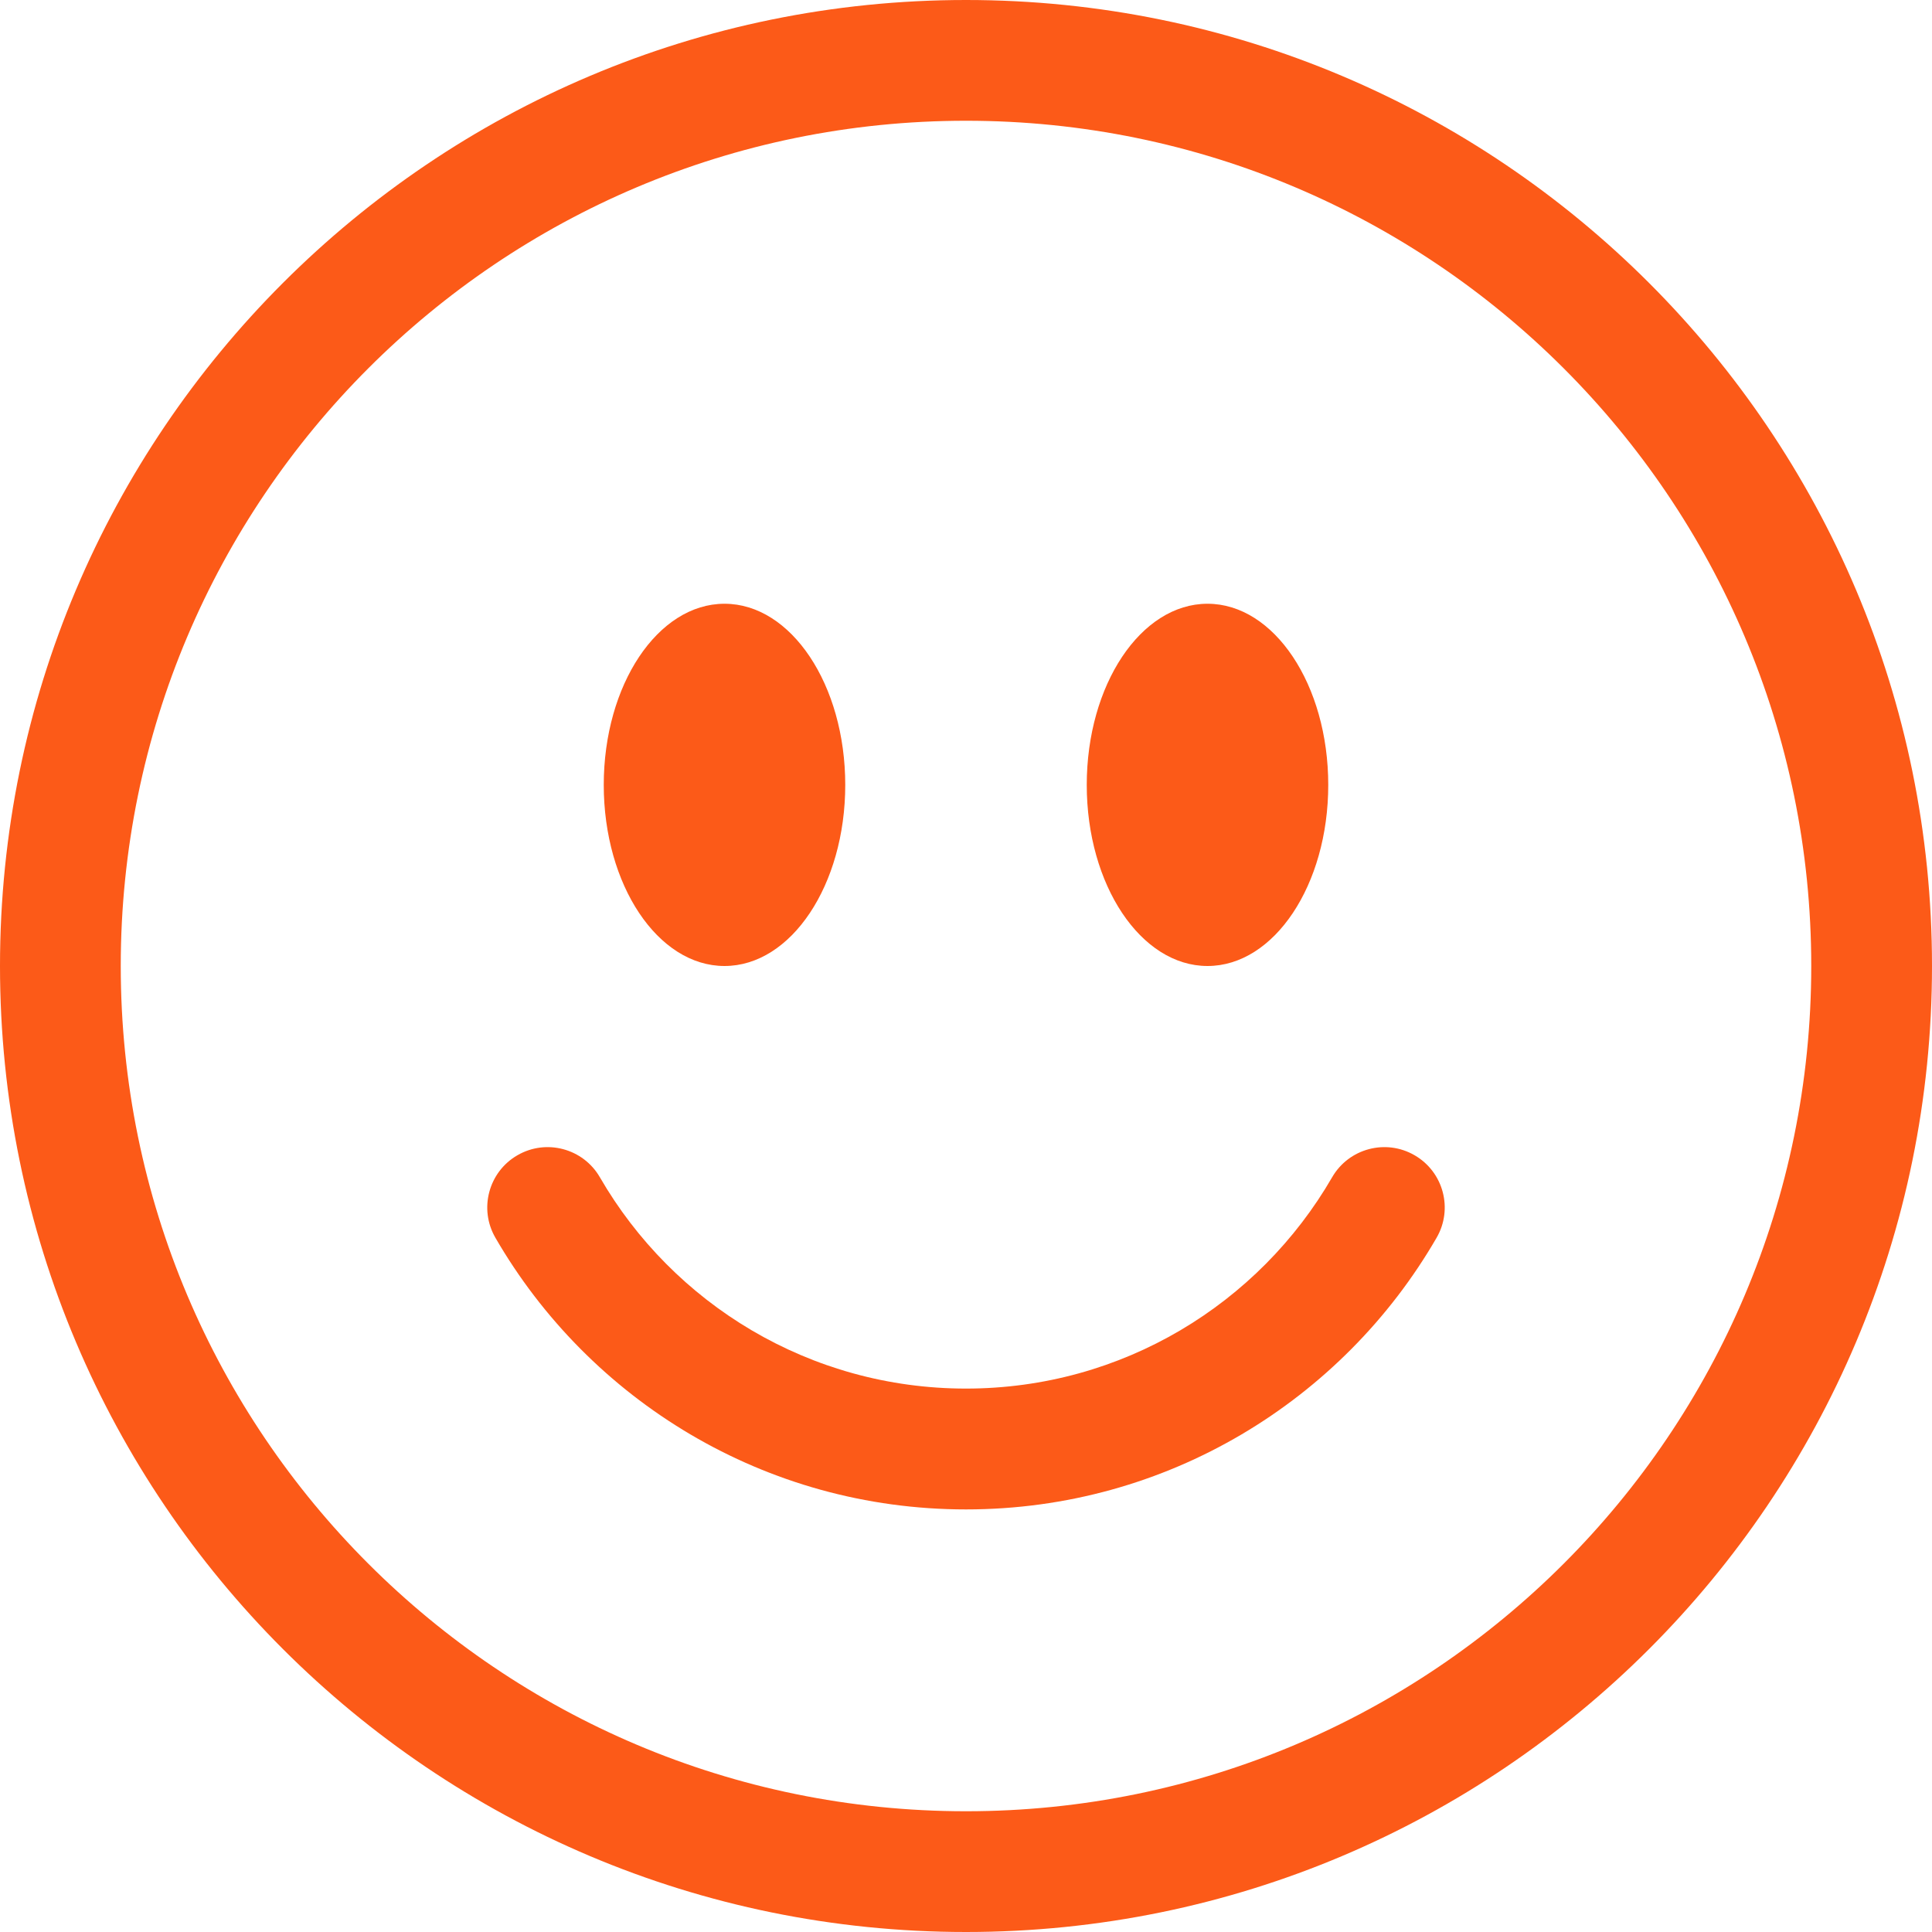
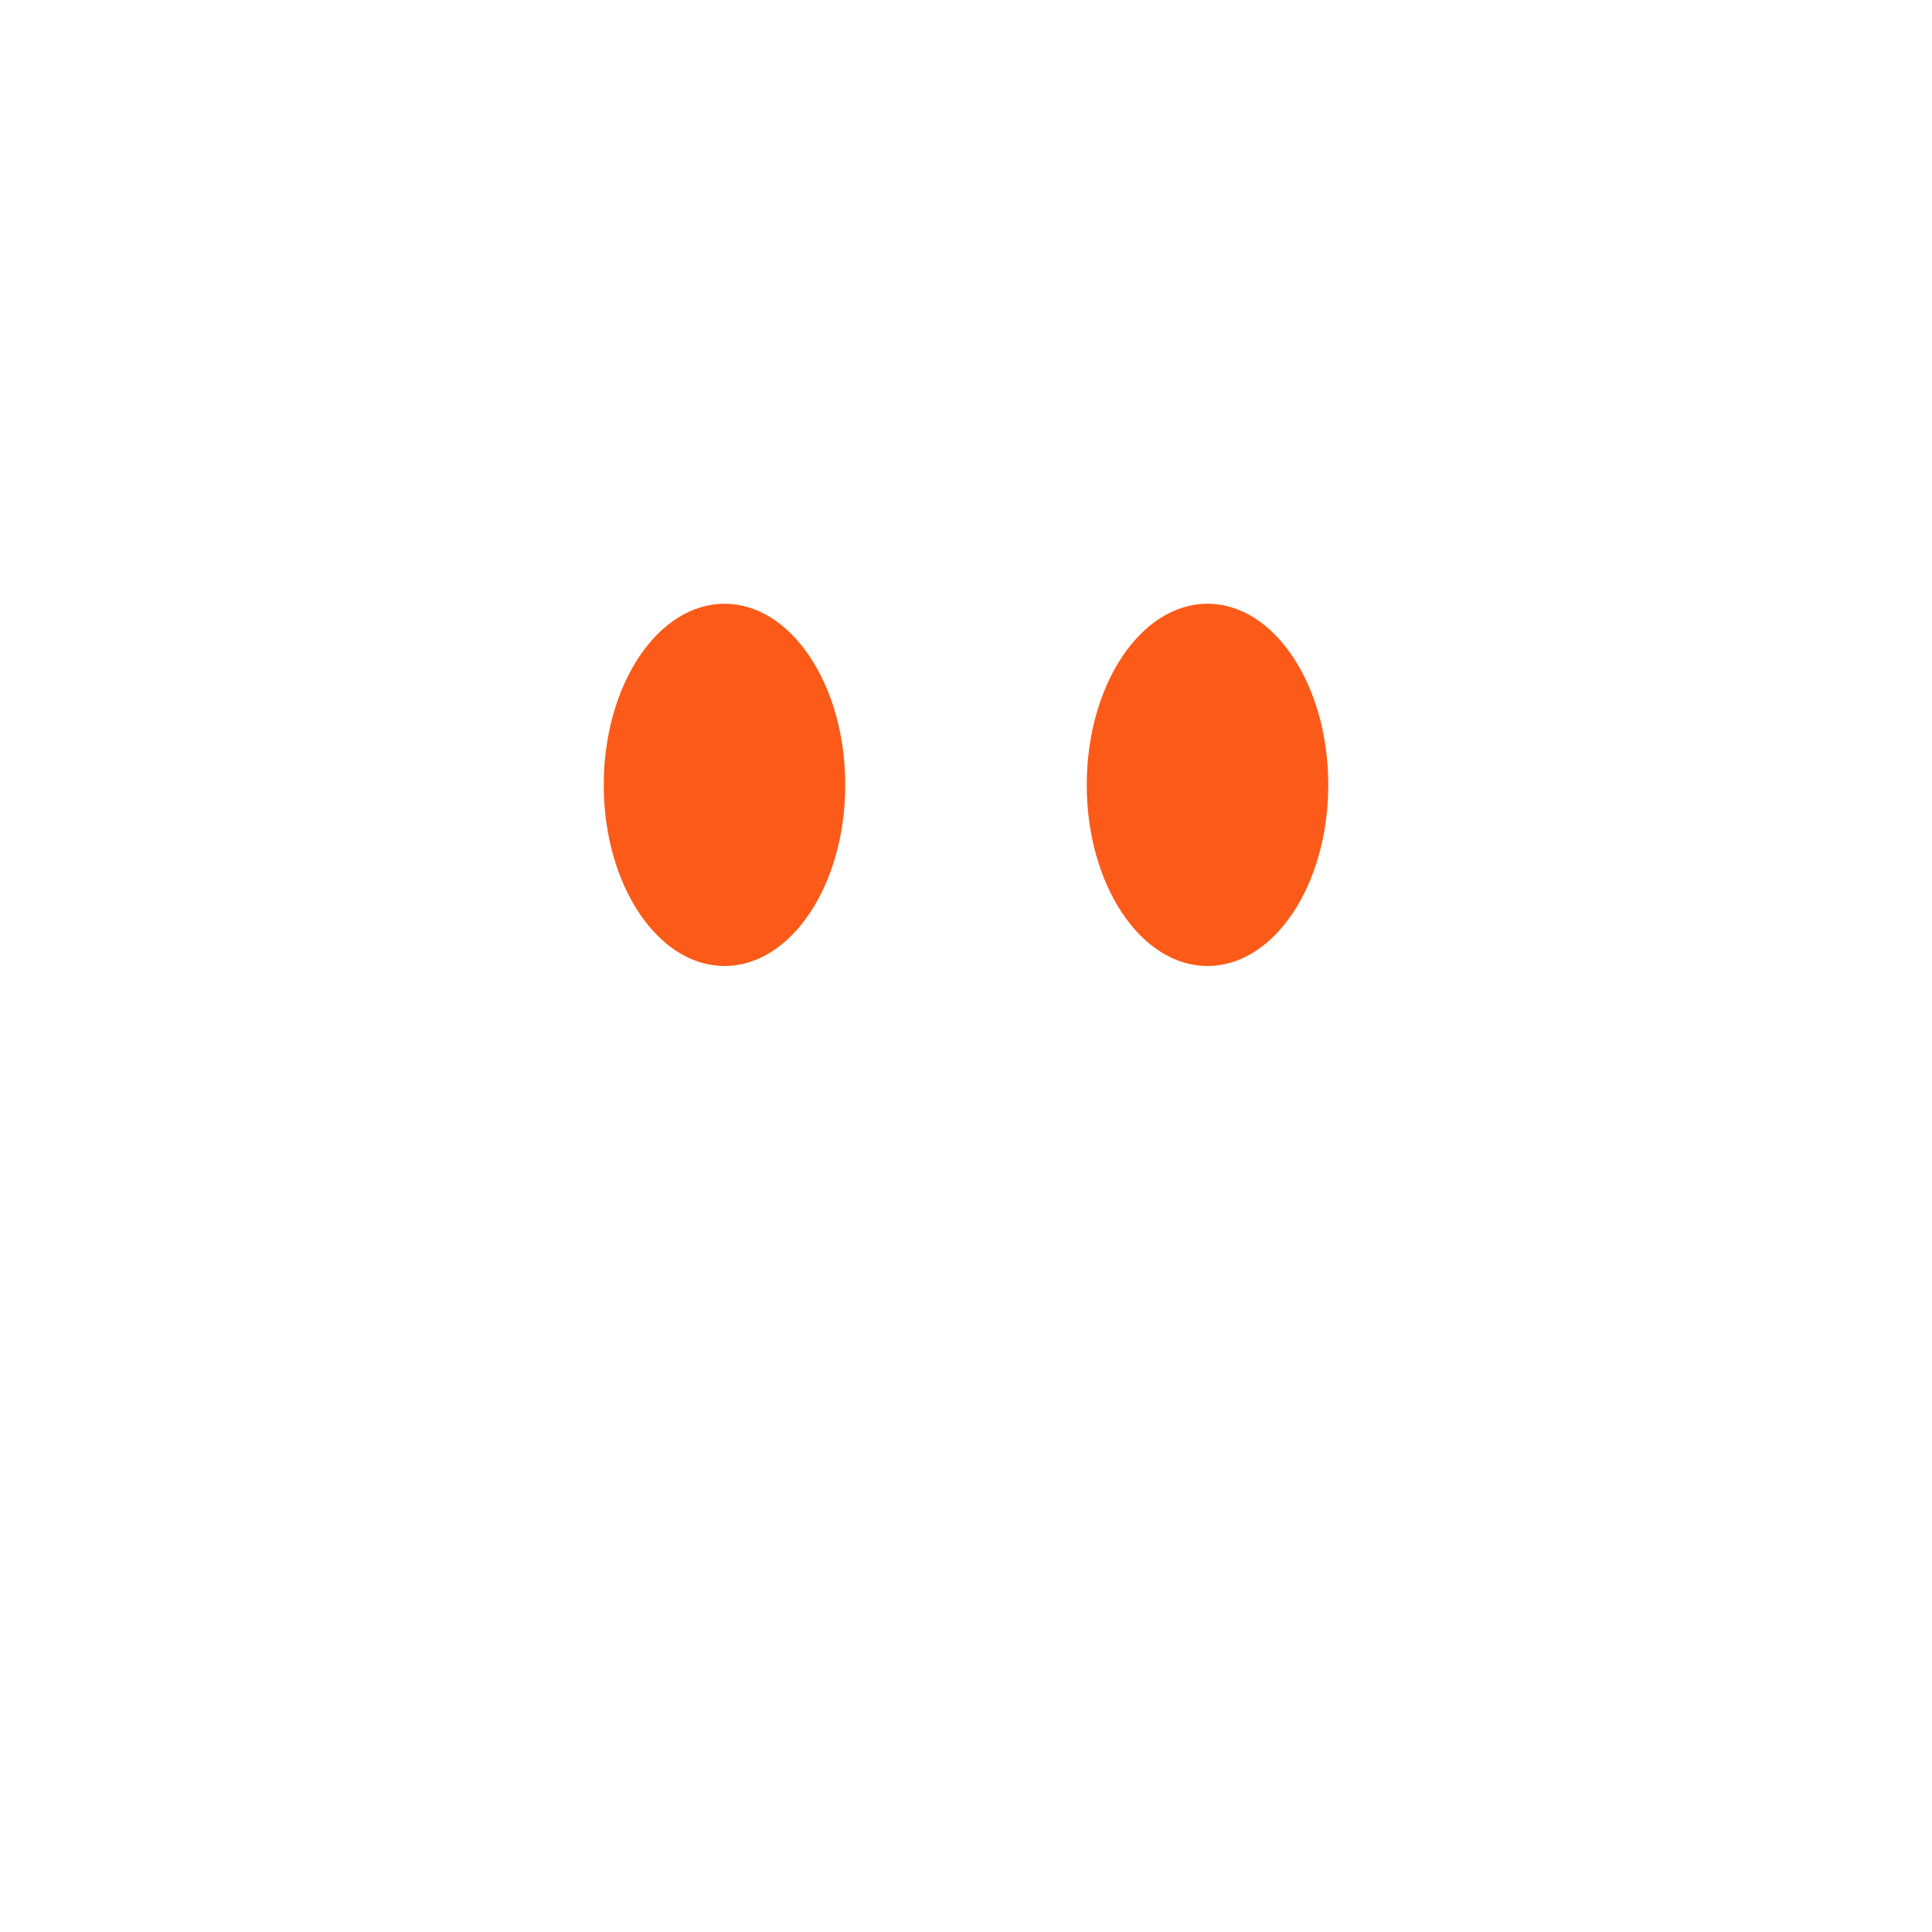
<svg xmlns="http://www.w3.org/2000/svg" fill="none" viewBox="0 0 22 22" height="22" width="22">
-   <path fill="#FC5A18" d="M11 20.625C5.684 20.625 1.375 16.316 1.375 11C1.375 5.684 5.684 1.375 11 1.375C16.316 1.375 20.625 5.684 20.625 11C20.625 16.316 16.316 20.625 11 20.625ZM11 22C17.075 22 22 17.075 22 11C22 4.925 17.075 0 11 0C4.925 0 0 4.925 0 11C0 17.075 4.925 22 11 22Z" />
-   <path fill="#FC5A18" d="M5.892 13.155C6.22 12.965 6.641 13.077 6.831 13.406C7.664 14.846 9.22 15.812 11 15.812C12.78 15.812 14.336 14.846 15.169 13.406C15.359 13.077 15.78 12.965 16.108 13.155C16.437 13.345 16.549 13.766 16.359 14.094C15.29 15.942 13.291 17.188 11 17.188C8.709 17.188 6.71 15.942 5.641 14.094C5.451 13.766 5.563 13.345 5.892 13.155Z" />
  <path fill="#FC5A18" d="M9.625 8.938C9.625 10.077 9.009 11 8.25 11C7.491 11 6.875 10.077 6.875 8.938C6.875 7.798 7.491 6.875 8.25 6.875C9.009 6.875 9.625 7.798 9.625 8.938Z" />
  <path fill="#FC5A18" d="M15.125 8.938C15.125 10.077 14.509 11 13.75 11C12.991 11 12.375 10.077 12.375 8.938C12.375 7.798 12.991 6.875 13.75 6.875C14.509 6.875 15.125 7.798 15.125 8.938Z" />
</svg>